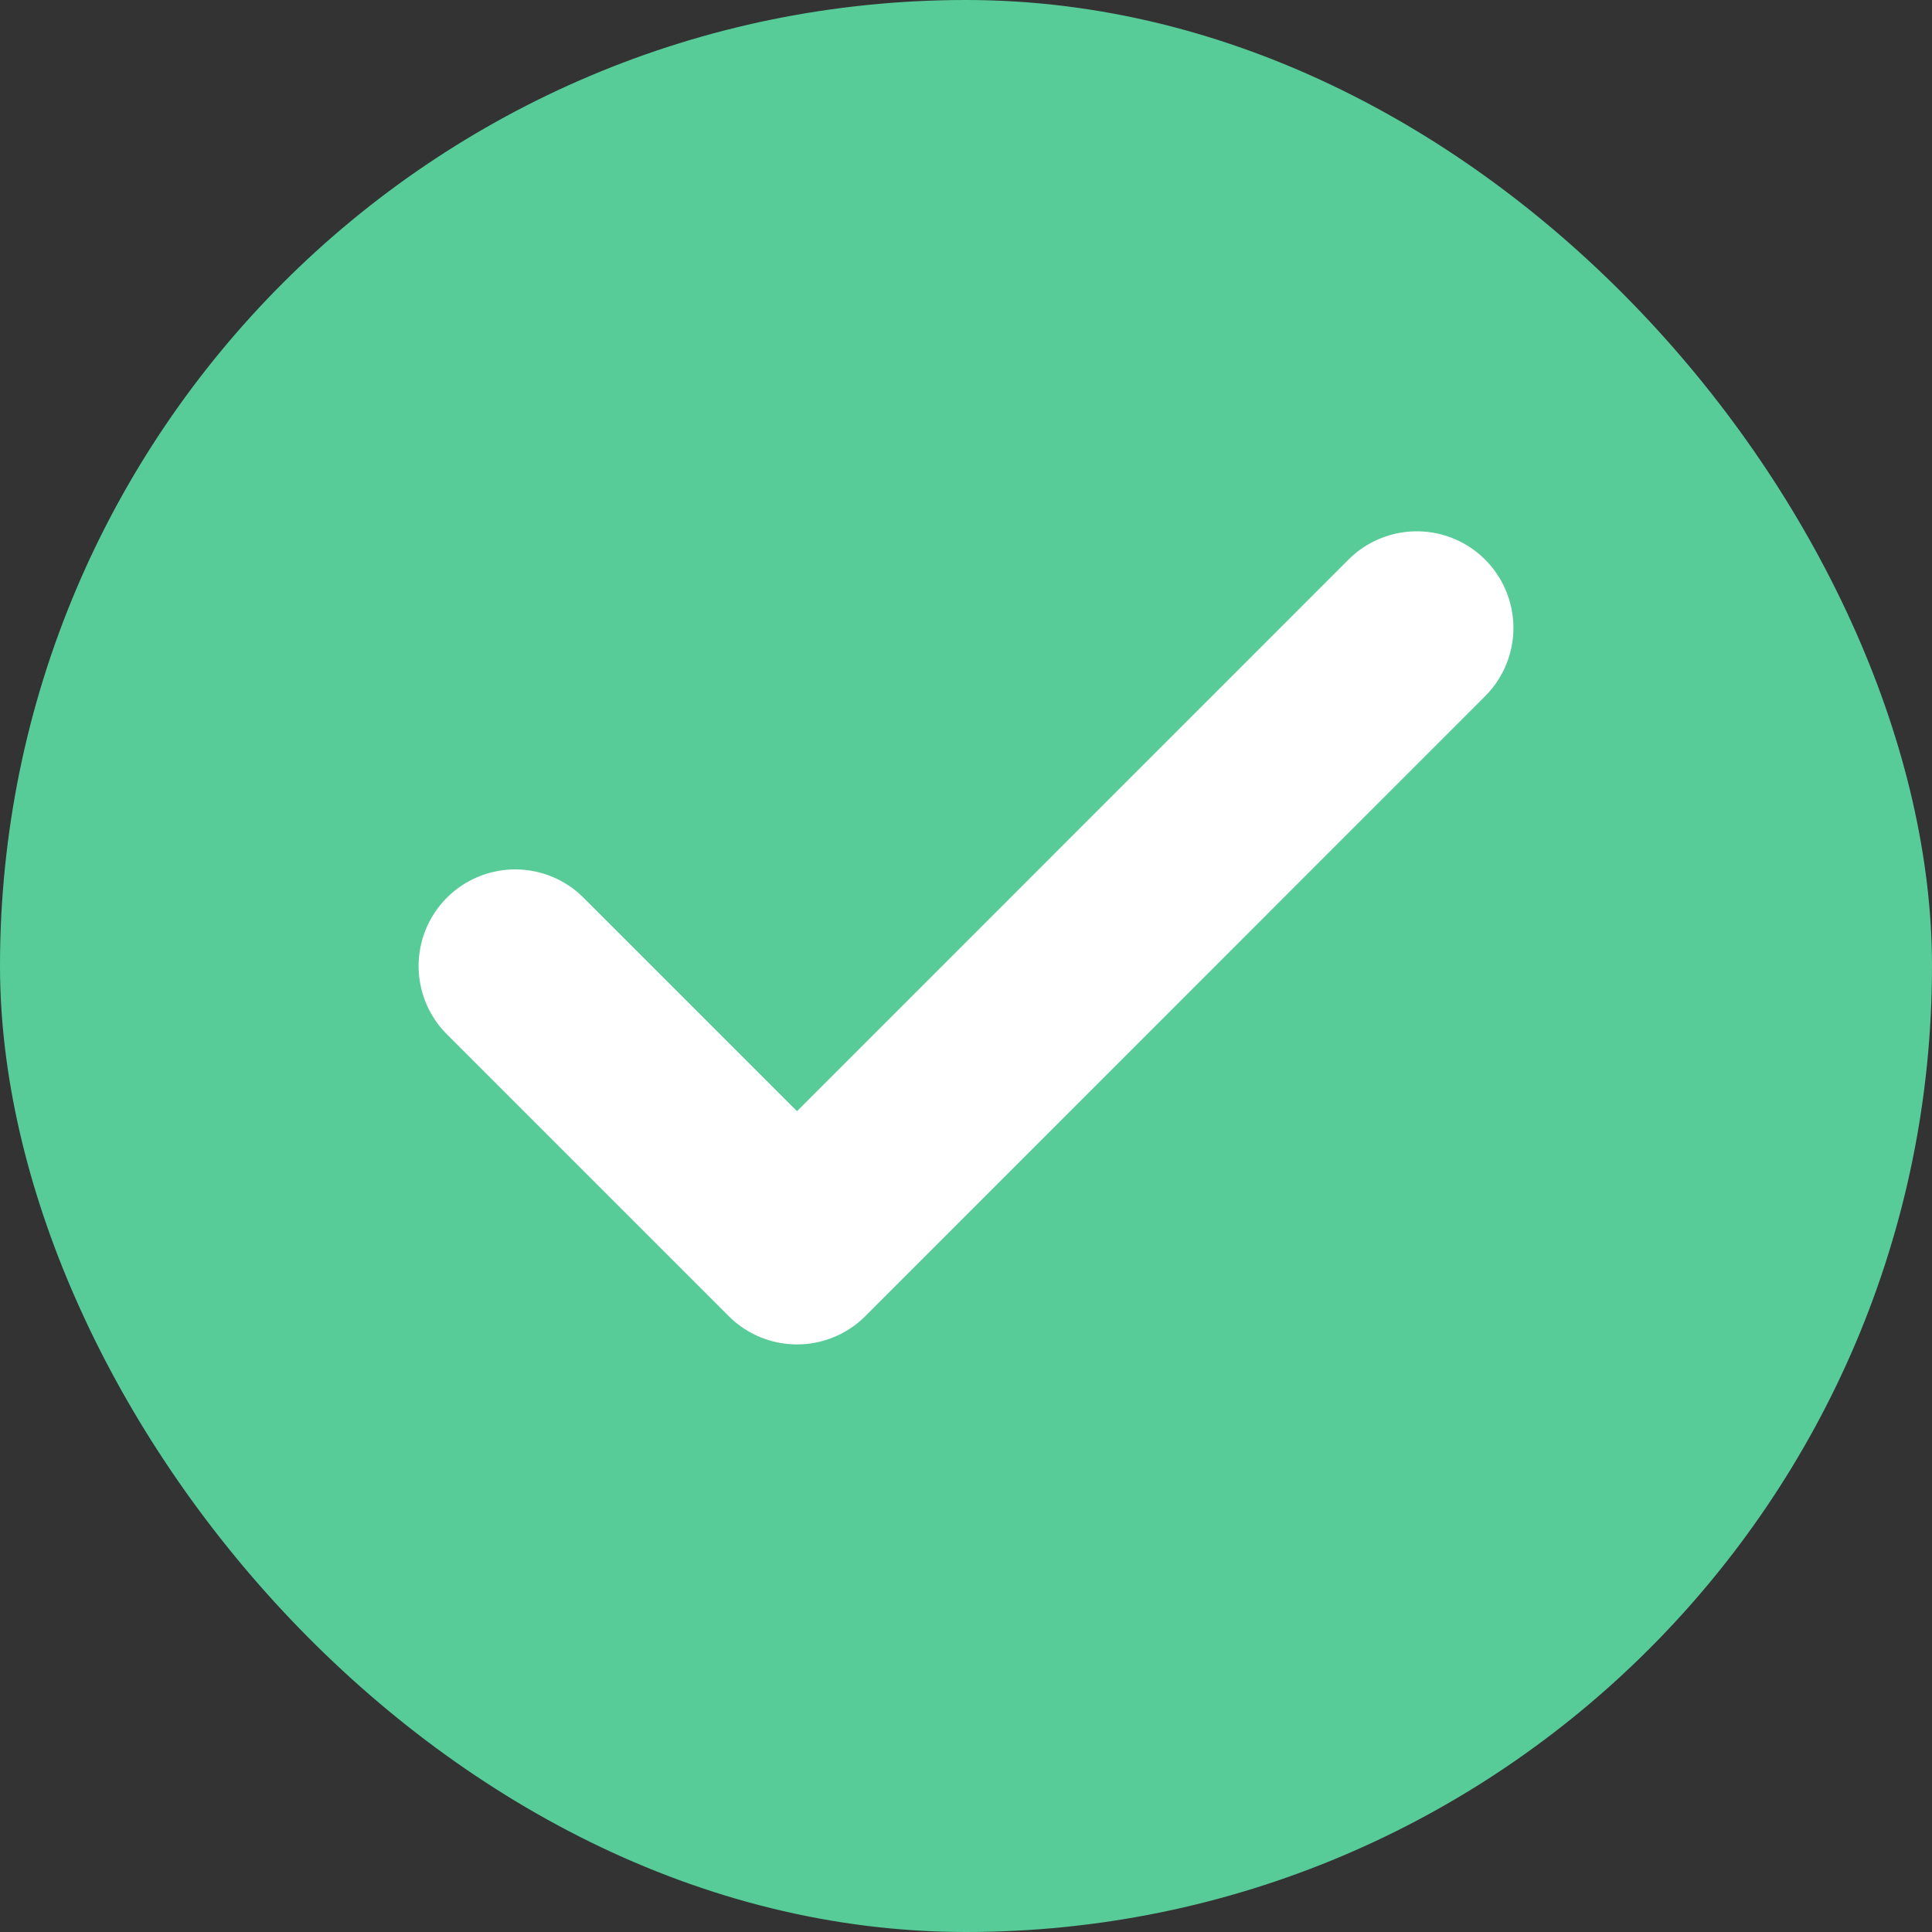
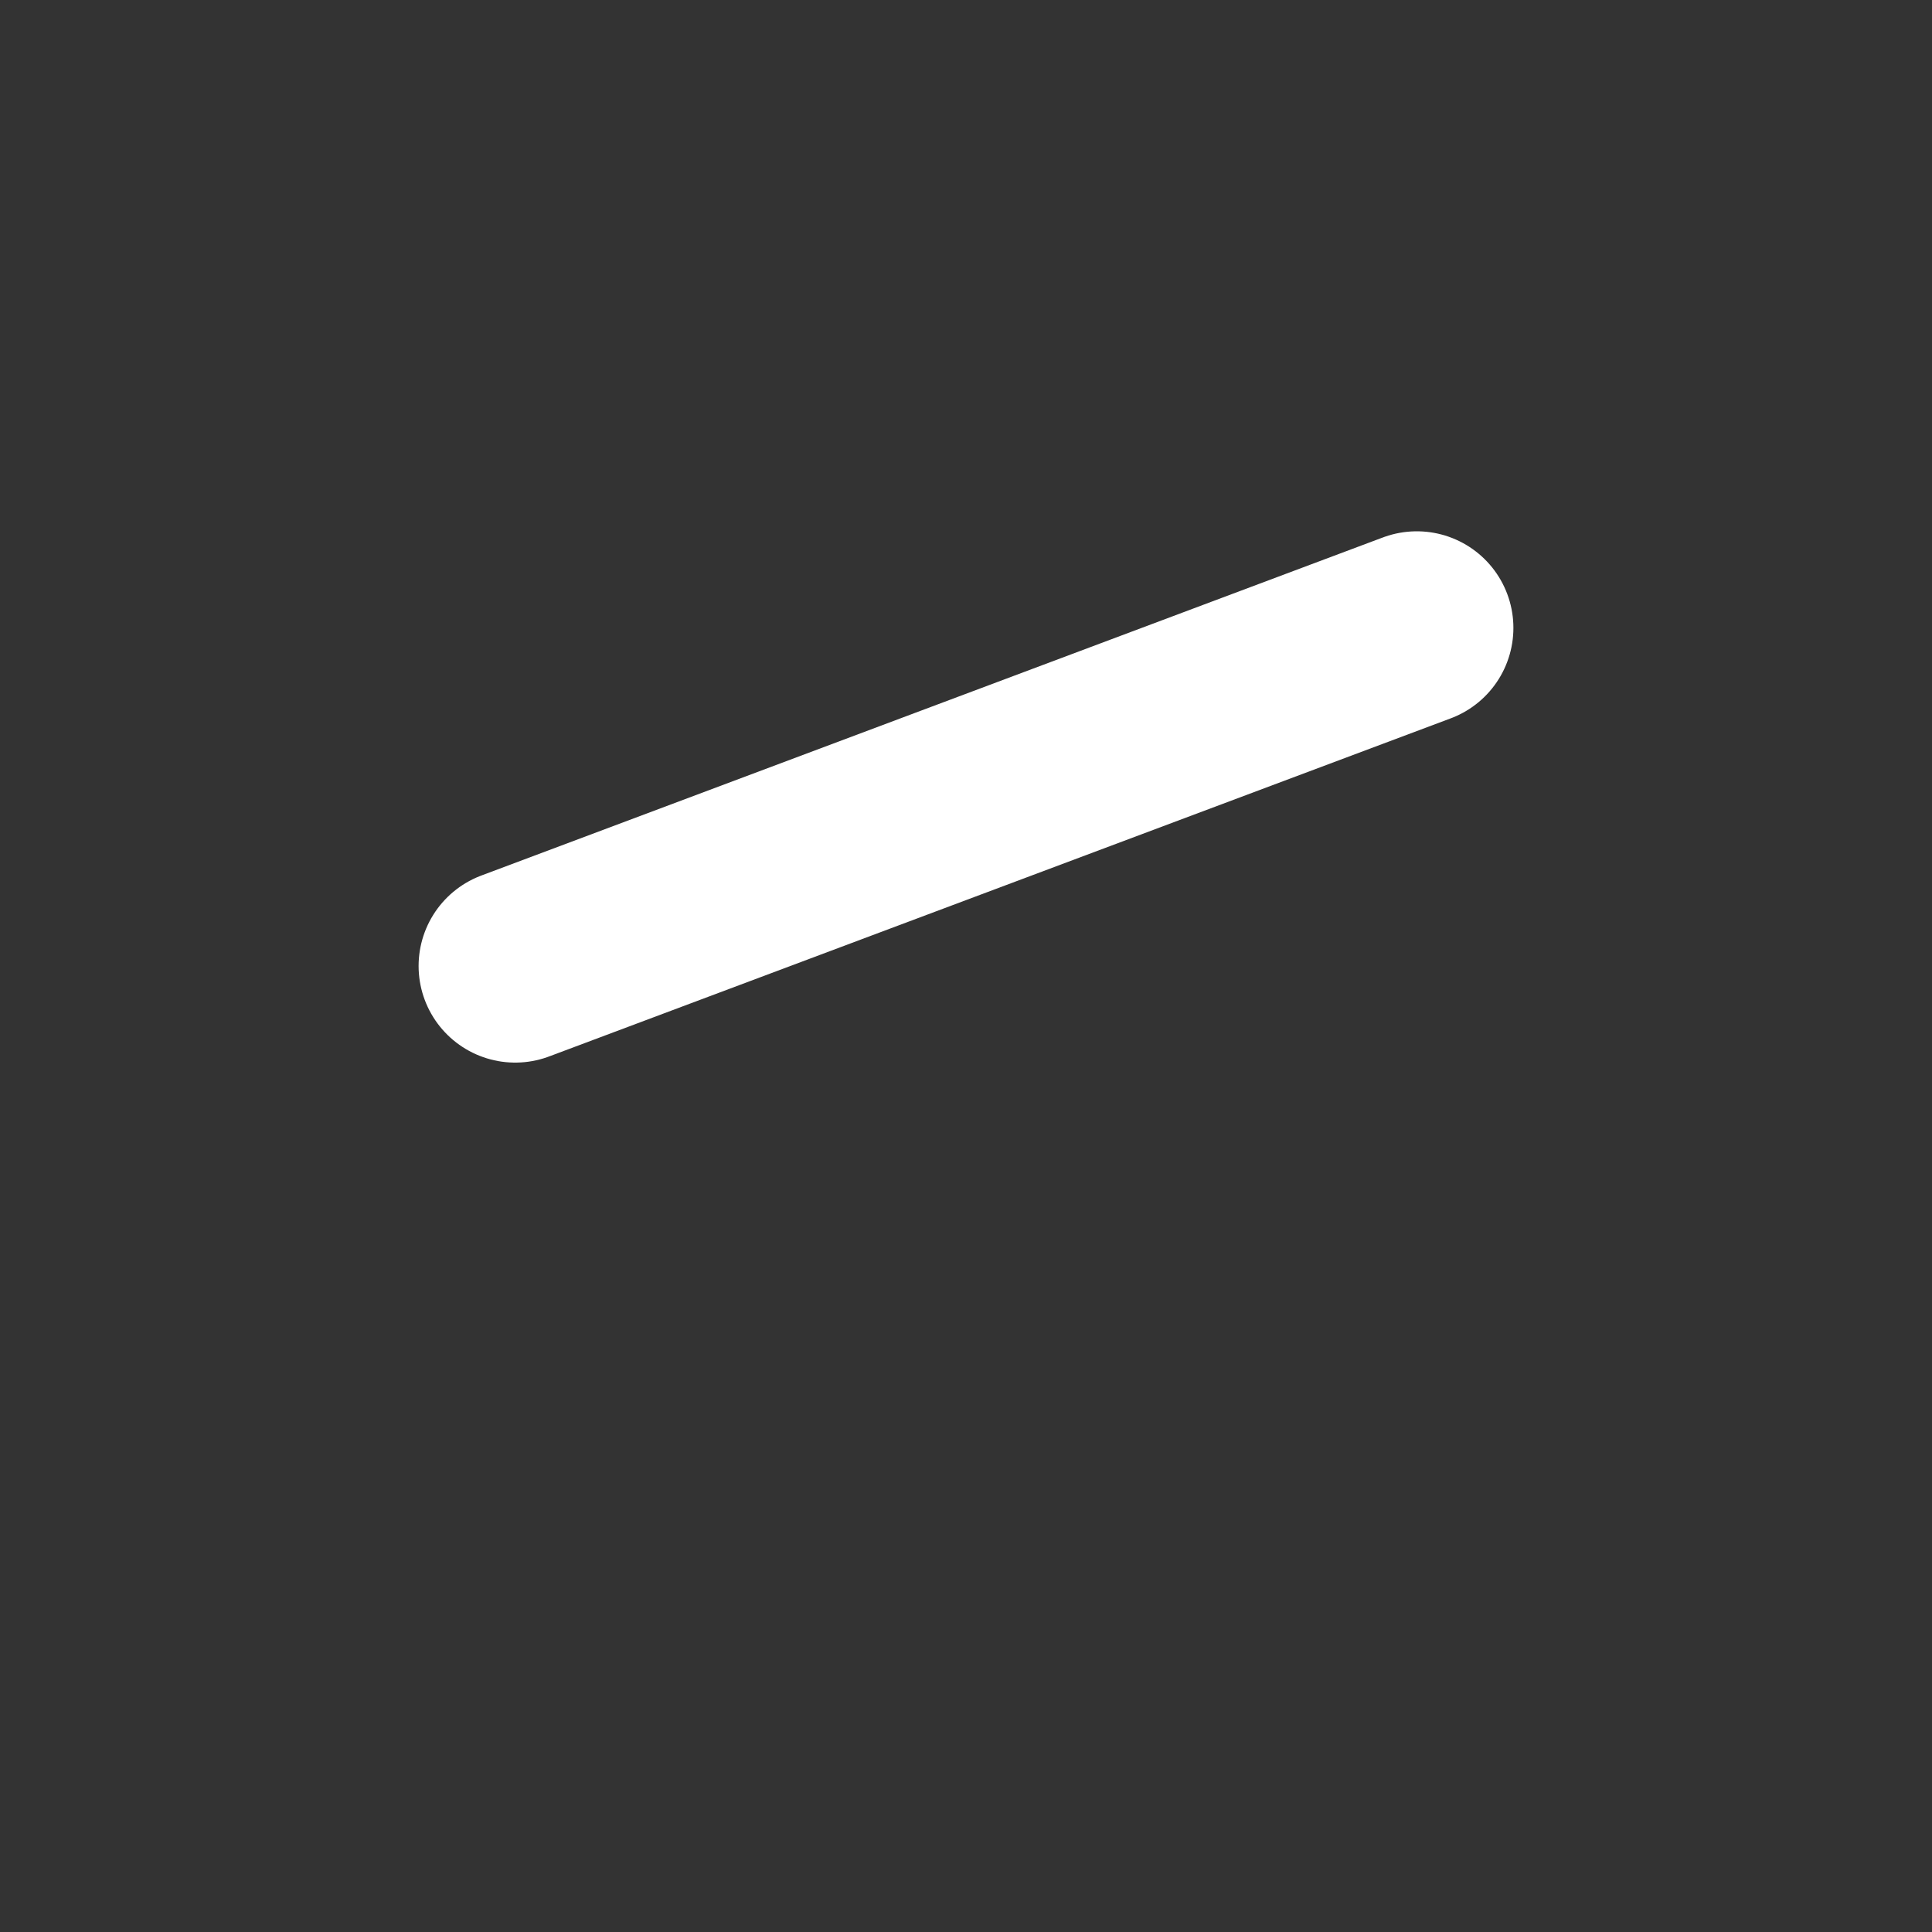
<svg xmlns="http://www.w3.org/2000/svg" width="15" height="15" viewBox="0 0 15 15" fill="none">
  <rect x="0" y="0" width="15" height="15" fill="#333333" stroke="none" />
-   <rect width="15" height="15" rx="7.5" fill="#57CC99" />
-   <path d="M11 4.875L6.188 9.688L4 7.5" stroke="white" stroke-width="1.5" stroke-linecap="round" stroke-linejoin="round" />
+   <path d="M11 4.875L4 7.5" stroke="white" stroke-width="1.5" stroke-linecap="round" stroke-linejoin="round" />
</svg>